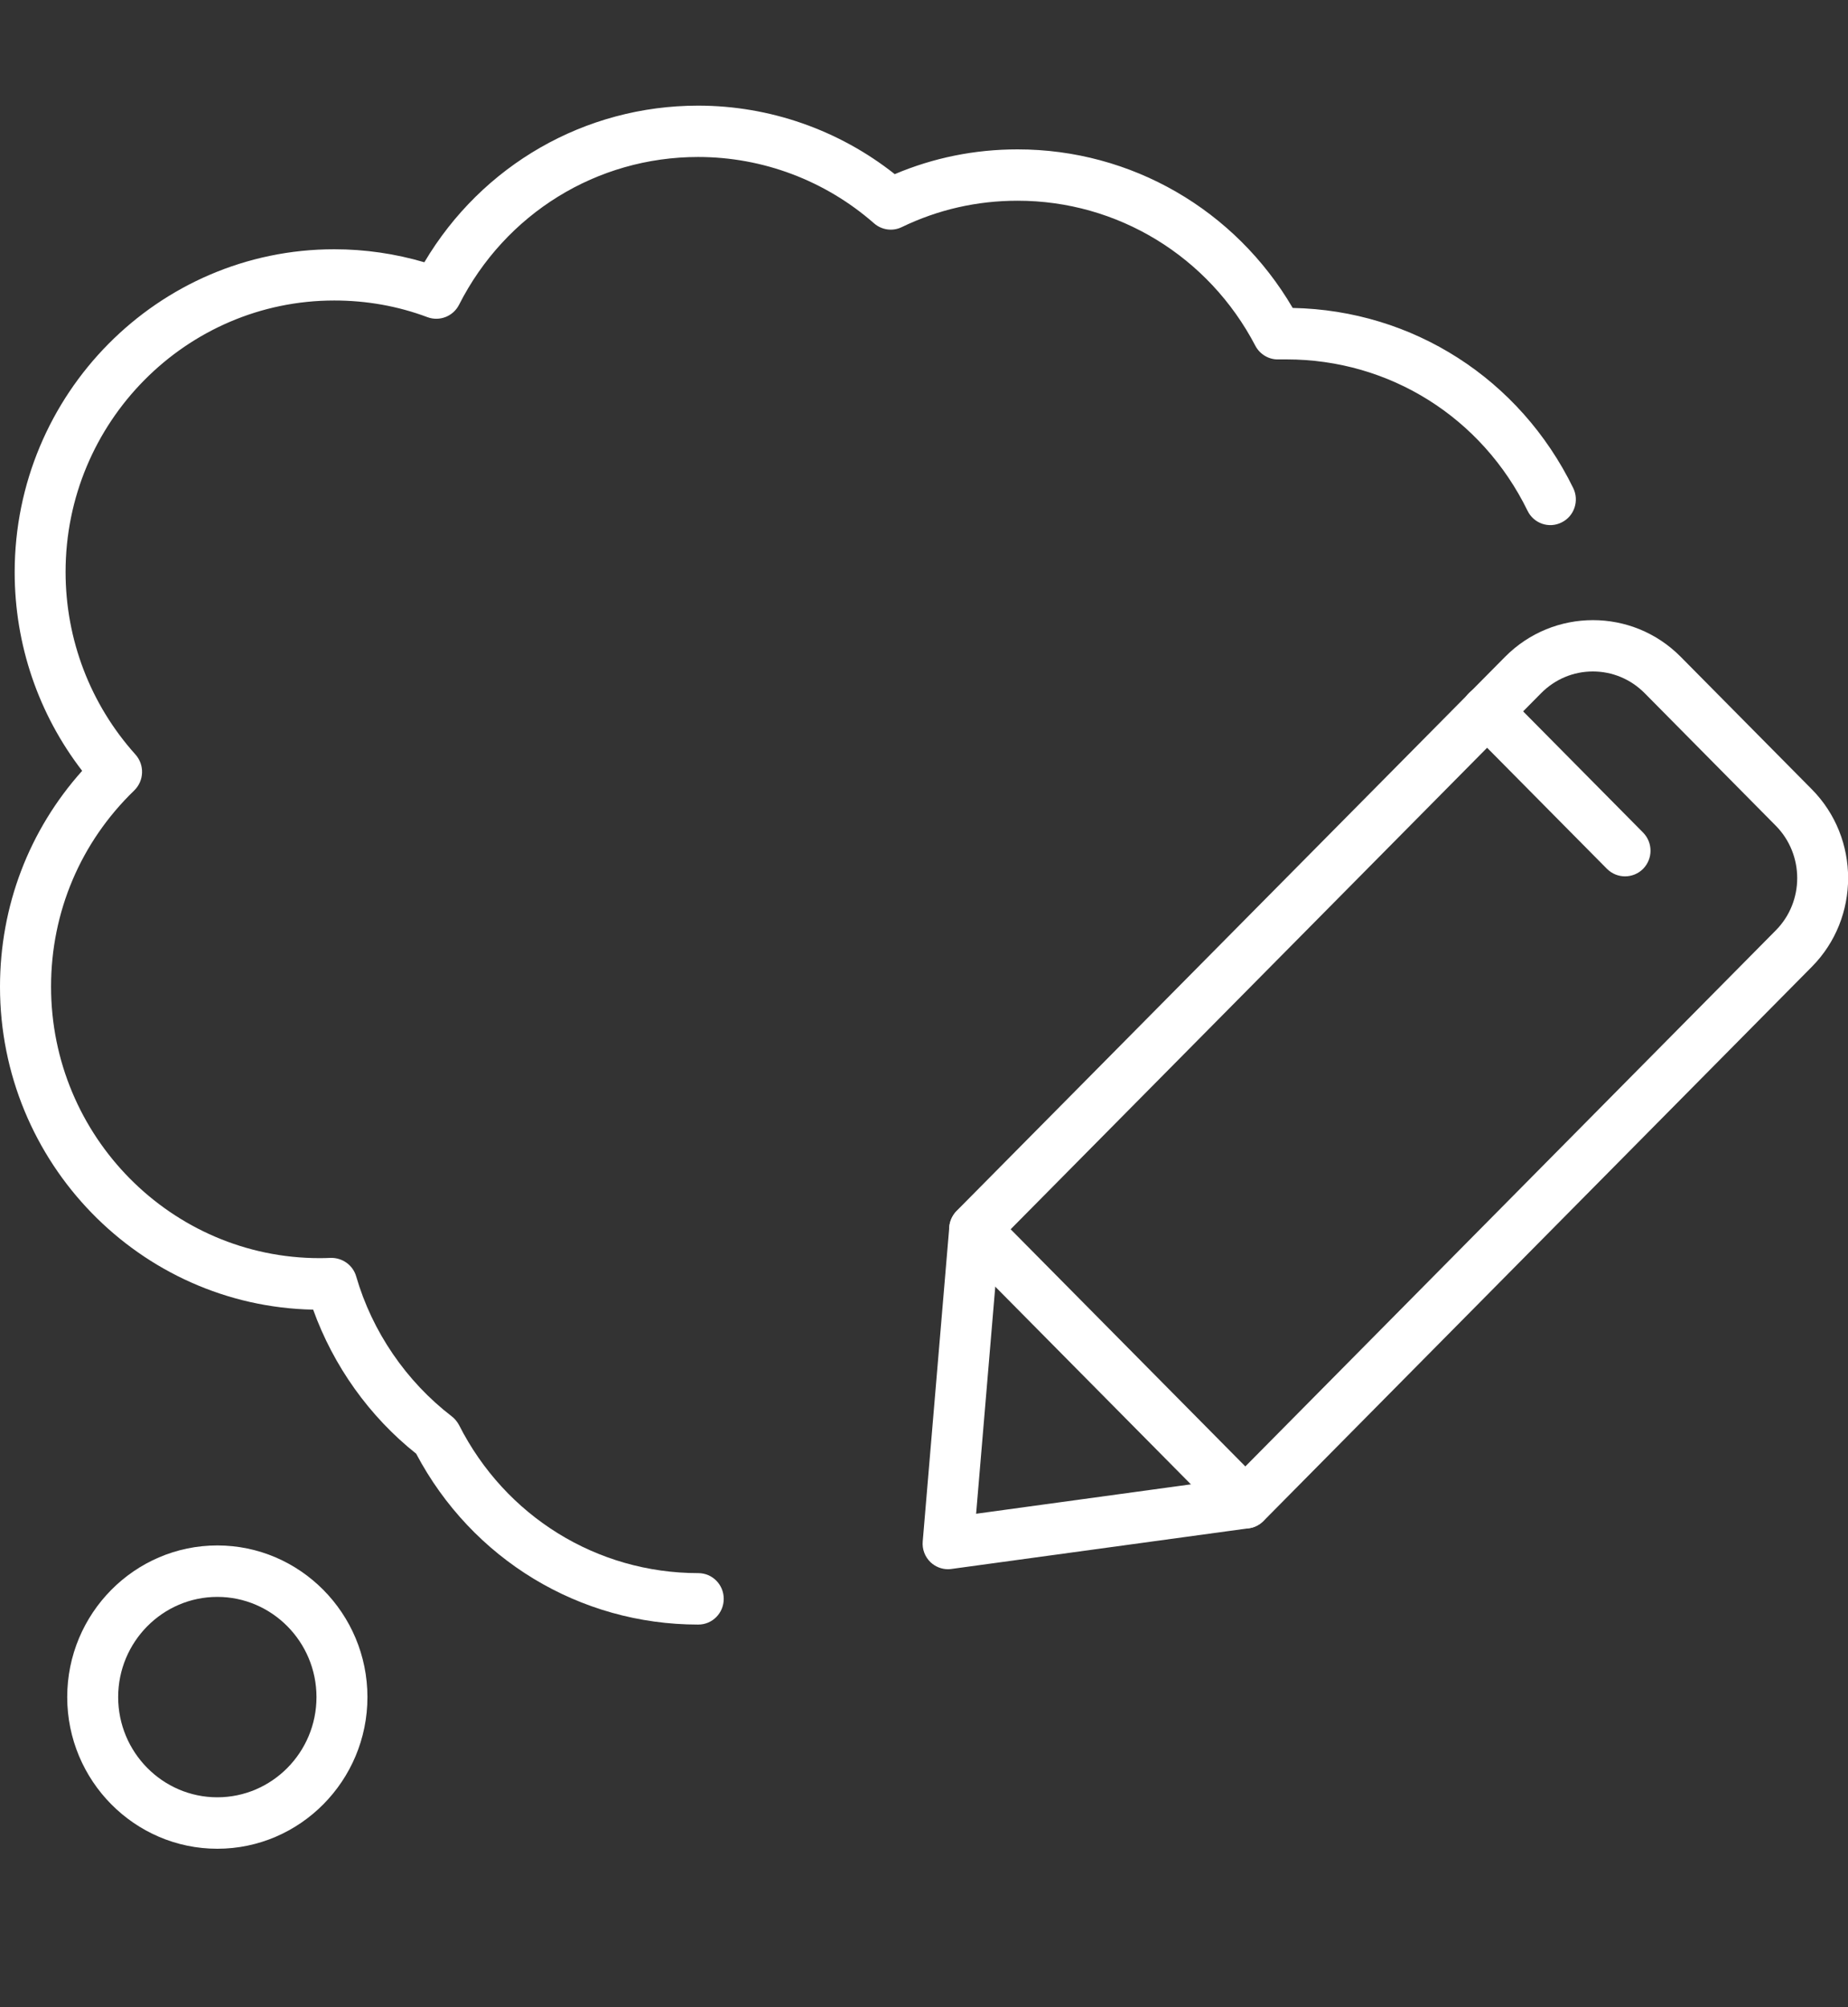
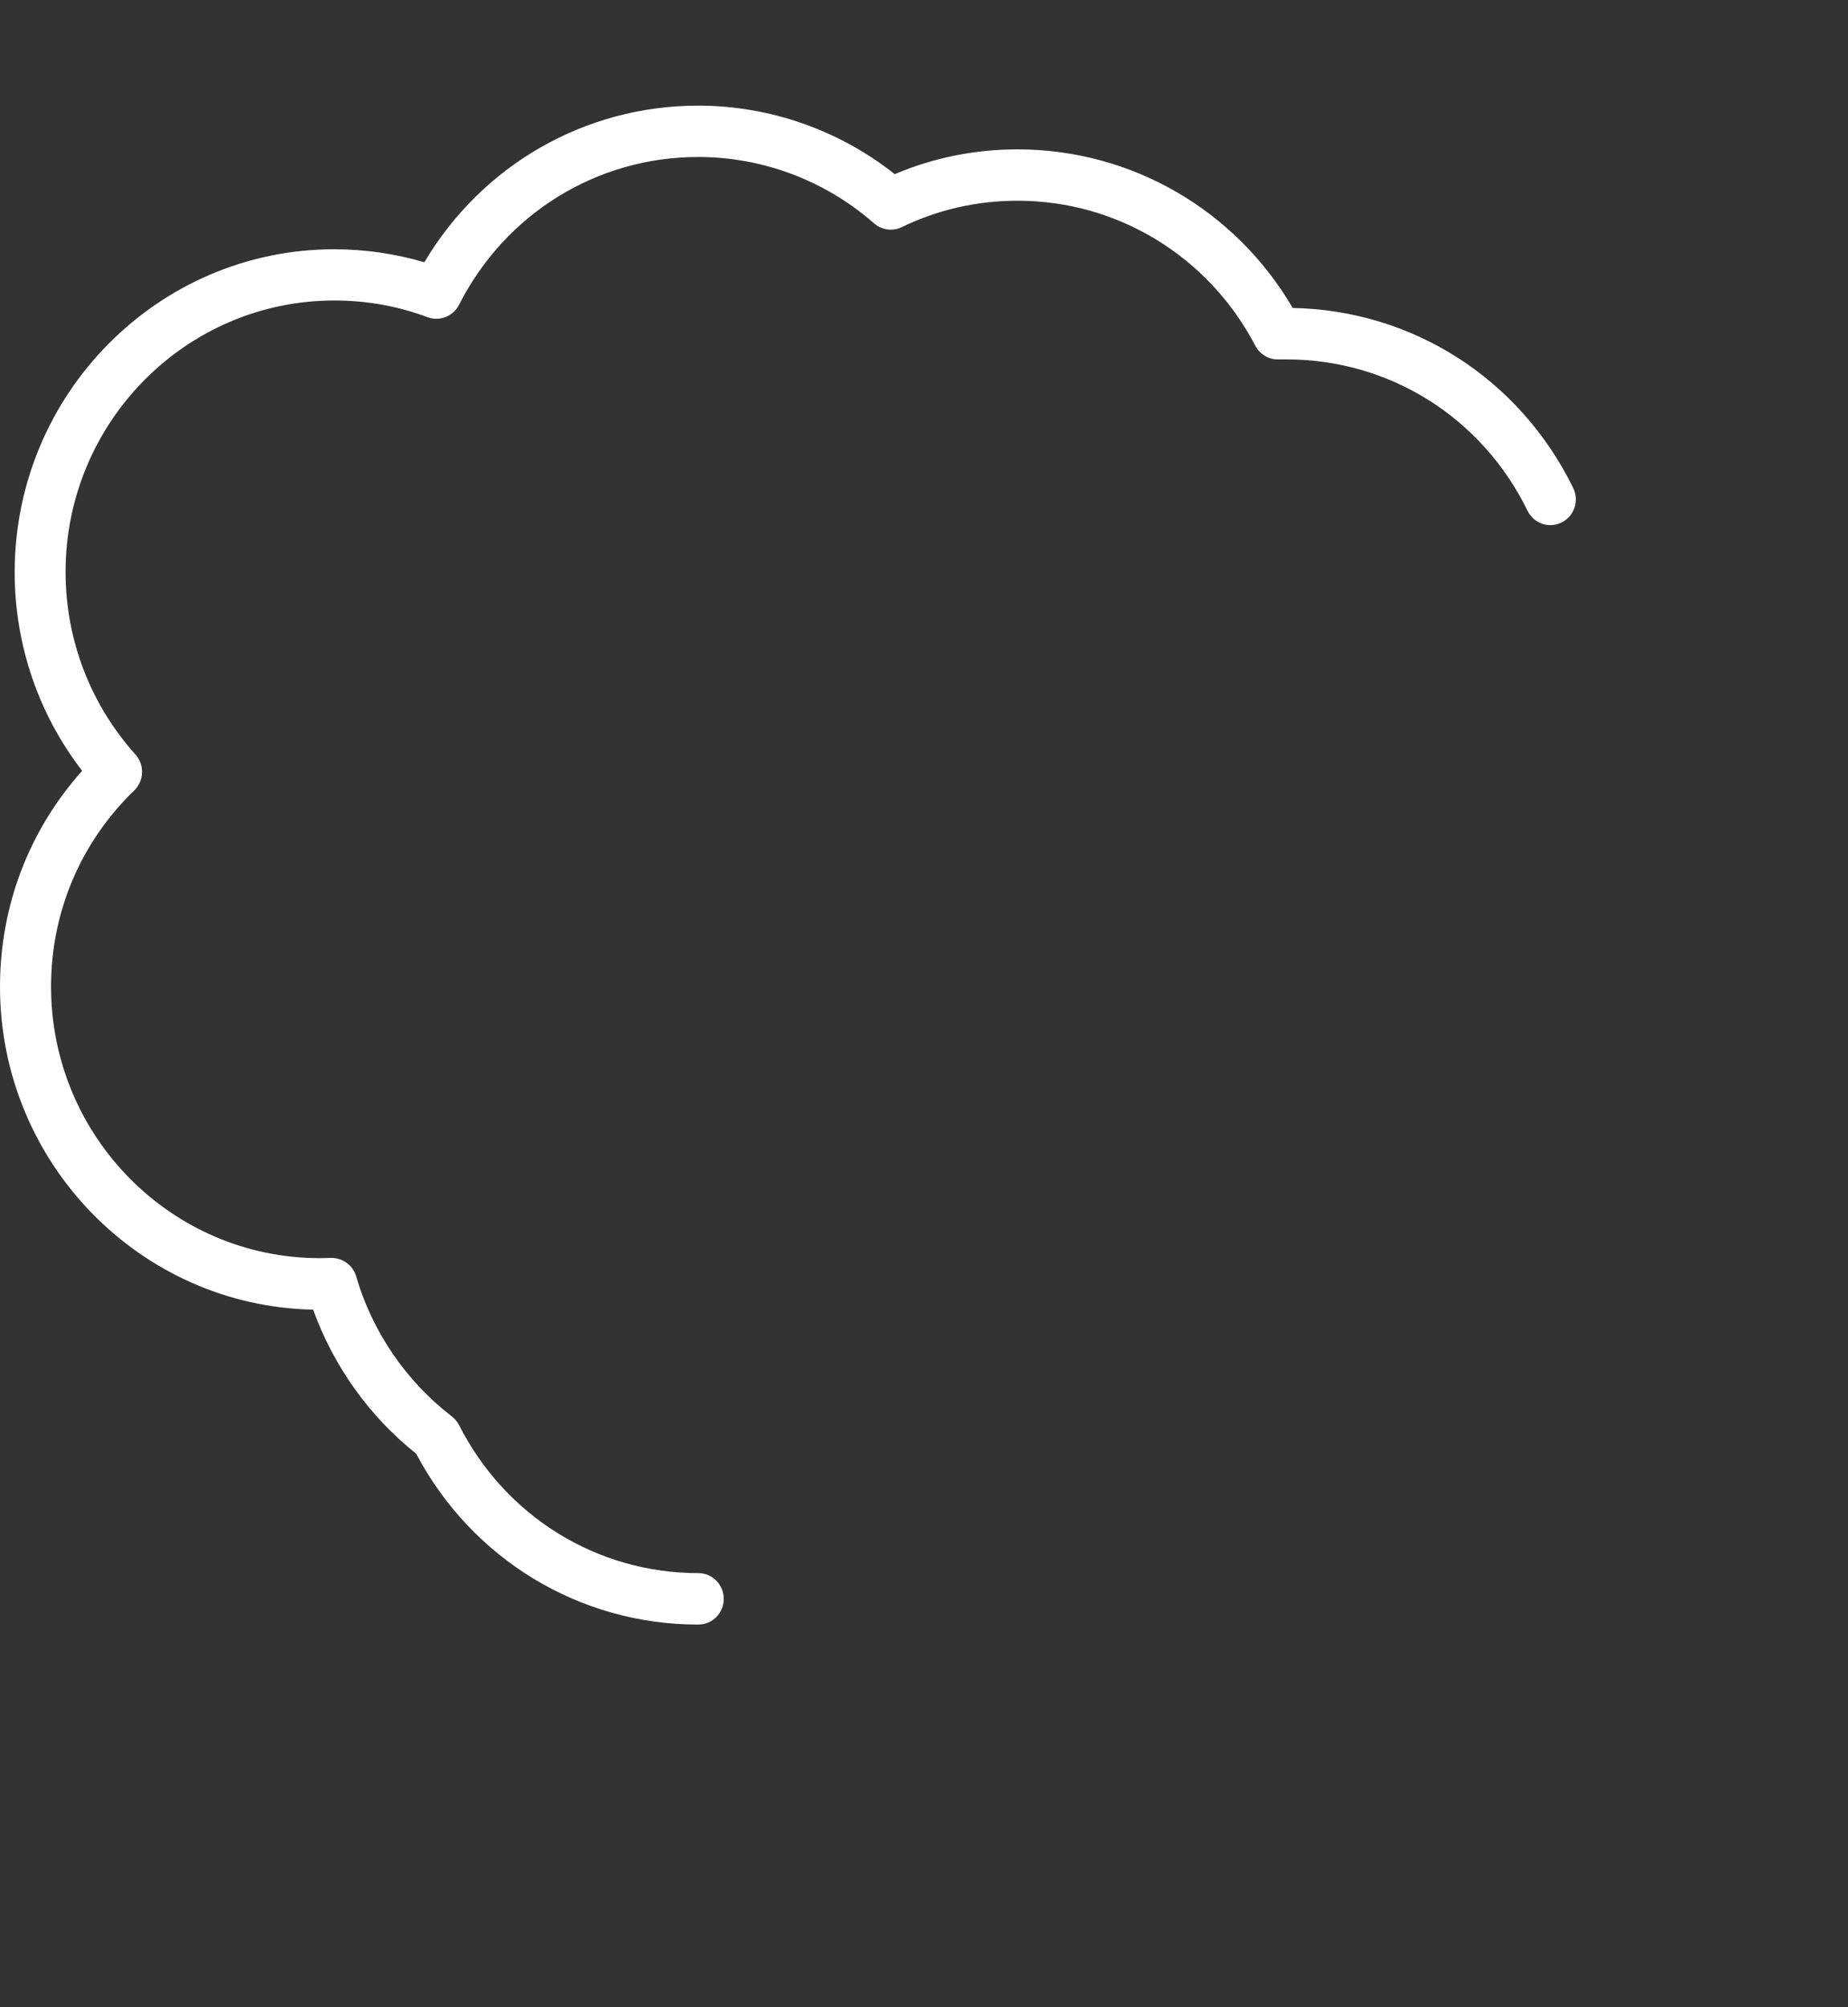
<svg xmlns="http://www.w3.org/2000/svg" width="35" height="38" viewBox="0 0 35 38" fill="none">
  <rect x="0" y="0" width="35" height="38" fill="#333333" stroke="none" />
-   <path d="M23.586 28.938C23.459 28.938 23.334 28.886 23.244 28.797L18.116 23.618C18.025 23.526 17.976 23.403 17.976 23.272C17.976 23.141 18.028 23.018 18.116 22.926L28.506 12.434C29.424 11.509 30.915 11.509 31.831 12.434L34.316 14.944C35.231 15.869 35.231 17.378 34.316 18.302L23.928 28.797C23.837 28.888 23.716 28.938 23.586 28.938ZM19.141 23.272L23.586 27.762L33.633 17.613C34.173 17.069 34.173 16.18 33.633 15.633L31.149 13.123C30.887 12.859 30.539 12.712 30.168 12.712C29.797 12.712 29.45 12.859 29.188 13.123L19.141 23.272Z" fill="white" />
-   <path d="M30.778 16.591C30.653 16.591 30.532 16.544 30.436 16.45L27.821 13.809C27.632 13.618 27.632 13.312 27.821 13.12C28.011 12.929 28.314 12.929 28.503 13.12L31.118 15.761C31.307 15.952 31.307 16.259 31.118 16.45C31.024 16.544 30.9 16.591 30.775 16.591H30.778Z" fill="white" />
-   <path d="M17.955 29.708C17.833 29.708 17.714 29.661 17.623 29.575C17.517 29.473 17.462 29.328 17.476 29.179L17.979 23.23C18.002 22.963 18.235 22.764 18.5 22.787C18.765 22.811 18.962 23.046 18.938 23.314L18.487 28.658L23.521 27.969C23.783 27.93 24.027 28.121 24.063 28.385C24.099 28.652 23.913 28.896 23.651 28.933L18.02 29.703C17.999 29.706 17.976 29.708 17.955 29.708Z" fill="white" />
-   <path d="M4.116 35C2.549 35 1.273 33.711 1.273 32.129C1.273 30.547 2.549 29.258 4.116 29.258C5.682 29.258 6.959 30.547 6.959 32.129C6.959 33.711 5.682 35 4.116 35ZM4.116 30.232C3.081 30.232 2.238 31.084 2.238 32.129C2.238 33.174 3.081 34.026 4.116 34.026C5.151 34.026 5.994 33.174 5.994 32.129C5.994 31.084 5.151 30.232 4.116 30.232Z" fill="white" />
  <path d="M13.222 30.756C10.976 30.756 8.94 29.52 7.882 27.521C6.995 26.816 6.315 25.86 5.931 24.794C2.651 24.728 0 22.012 0 18.682C0 17.152 0.55 15.717 1.556 14.593C0.729 13.521 0.278 12.204 0.278 10.834C0.278 7.462 2.993 4.719 6.331 4.719C6.912 4.719 7.485 4.803 8.037 4.965C9.129 3.124 11.082 2 13.222 2C14.573 2 15.886 2.458 16.946 3.297C17.683 2.985 18.463 2.828 19.273 2.828C21.425 2.828 23.394 3.97 24.483 5.83C26.758 5.874 28.783 7.171 29.795 9.238C29.914 9.479 29.816 9.773 29.577 9.89C29.338 10.011 29.048 9.911 28.931 9.67C28.067 7.902 26.317 6.804 24.366 6.804C24.333 6.804 24.299 6.804 24.265 6.804H24.216C24.037 6.812 23.861 6.71 23.775 6.545C22.891 4.853 21.166 3.8 19.273 3.8C18.505 3.8 17.768 3.967 17.078 4.3C16.905 4.384 16.7 4.355 16.555 4.229C15.629 3.417 14.446 2.972 13.222 2.972C11.305 2.972 9.57 4.043 8.694 5.77C8.582 5.99 8.325 6.089 8.097 6.005C7.532 5.793 6.938 5.689 6.331 5.689C3.525 5.689 1.242 7.994 1.242 10.828C1.242 12.109 1.712 13.335 2.565 14.284C2.741 14.48 2.731 14.781 2.542 14.965C1.528 15.944 0.967 17.265 0.967 18.679C0.967 21.514 3.25 23.819 6.056 23.819C6.126 23.819 6.193 23.817 6.263 23.814C6.484 23.809 6.684 23.95 6.746 24.165C7.049 25.21 7.692 26.151 8.556 26.814C8.613 26.858 8.66 26.916 8.694 26.979C9.57 28.708 11.305 29.782 13.225 29.782C13.492 29.782 13.707 29.999 13.707 30.269C13.707 30.539 13.492 30.756 13.225 30.756H13.222Z" fill="white" />
</svg>